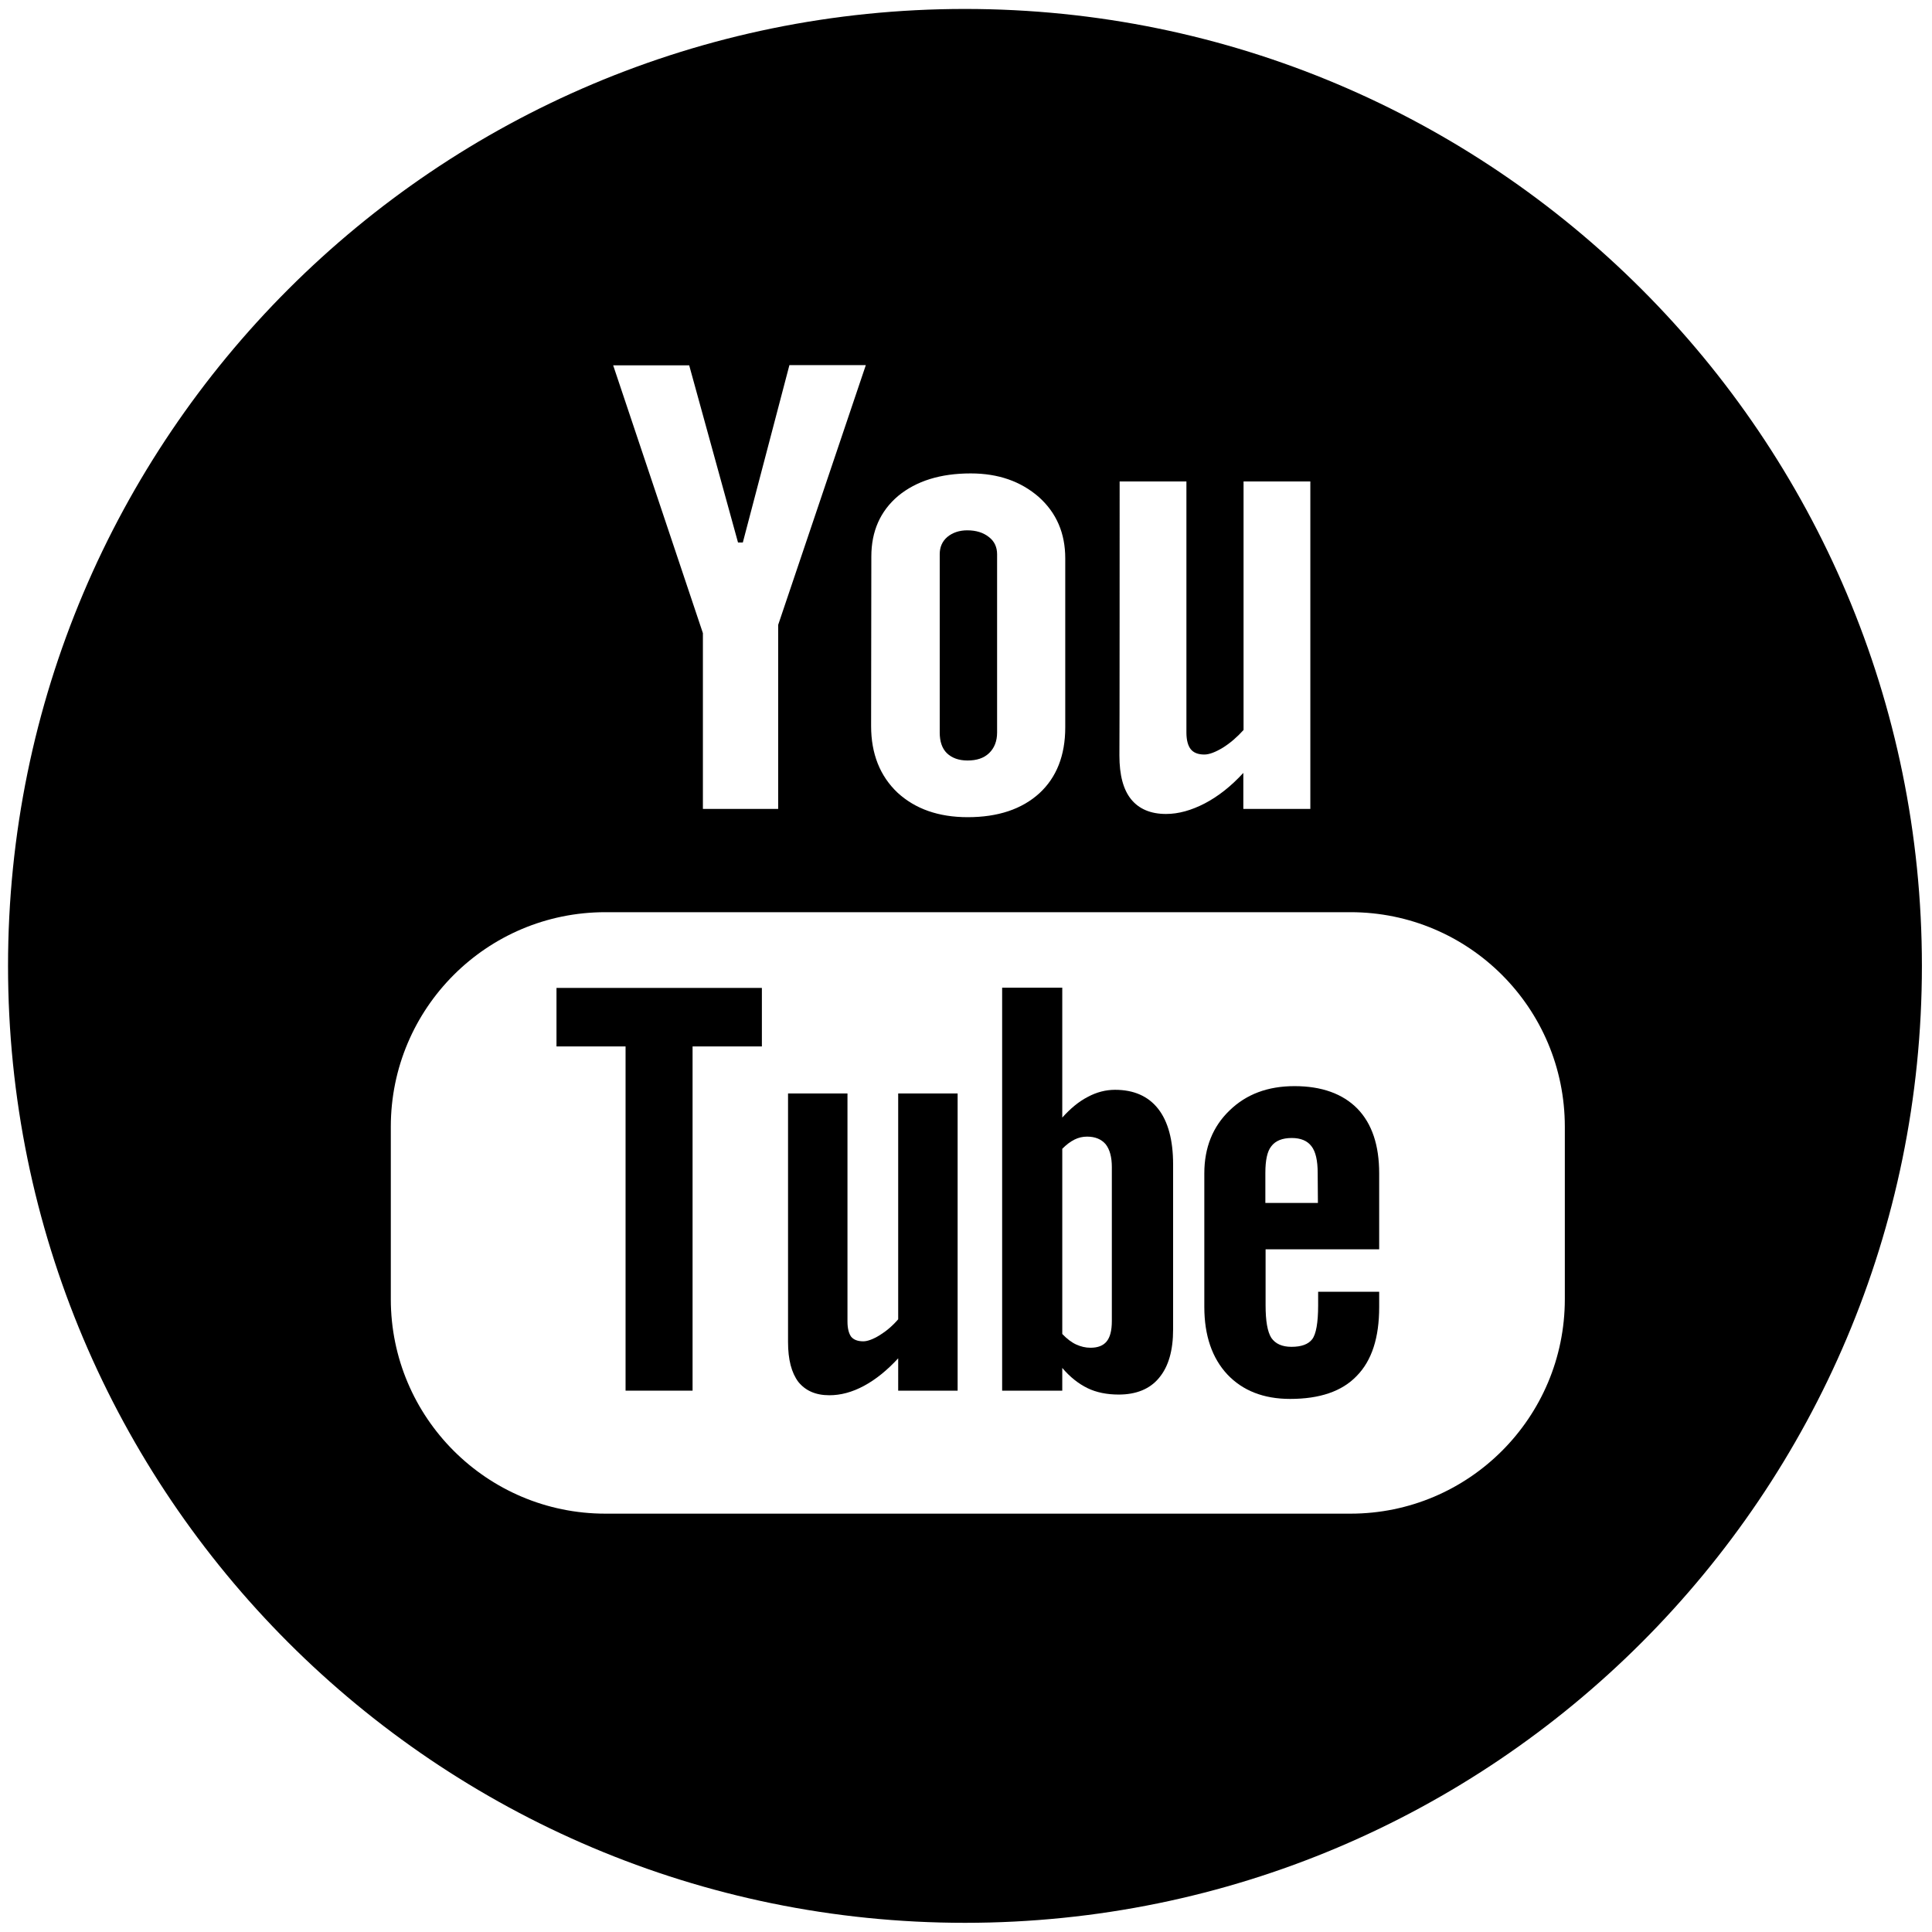
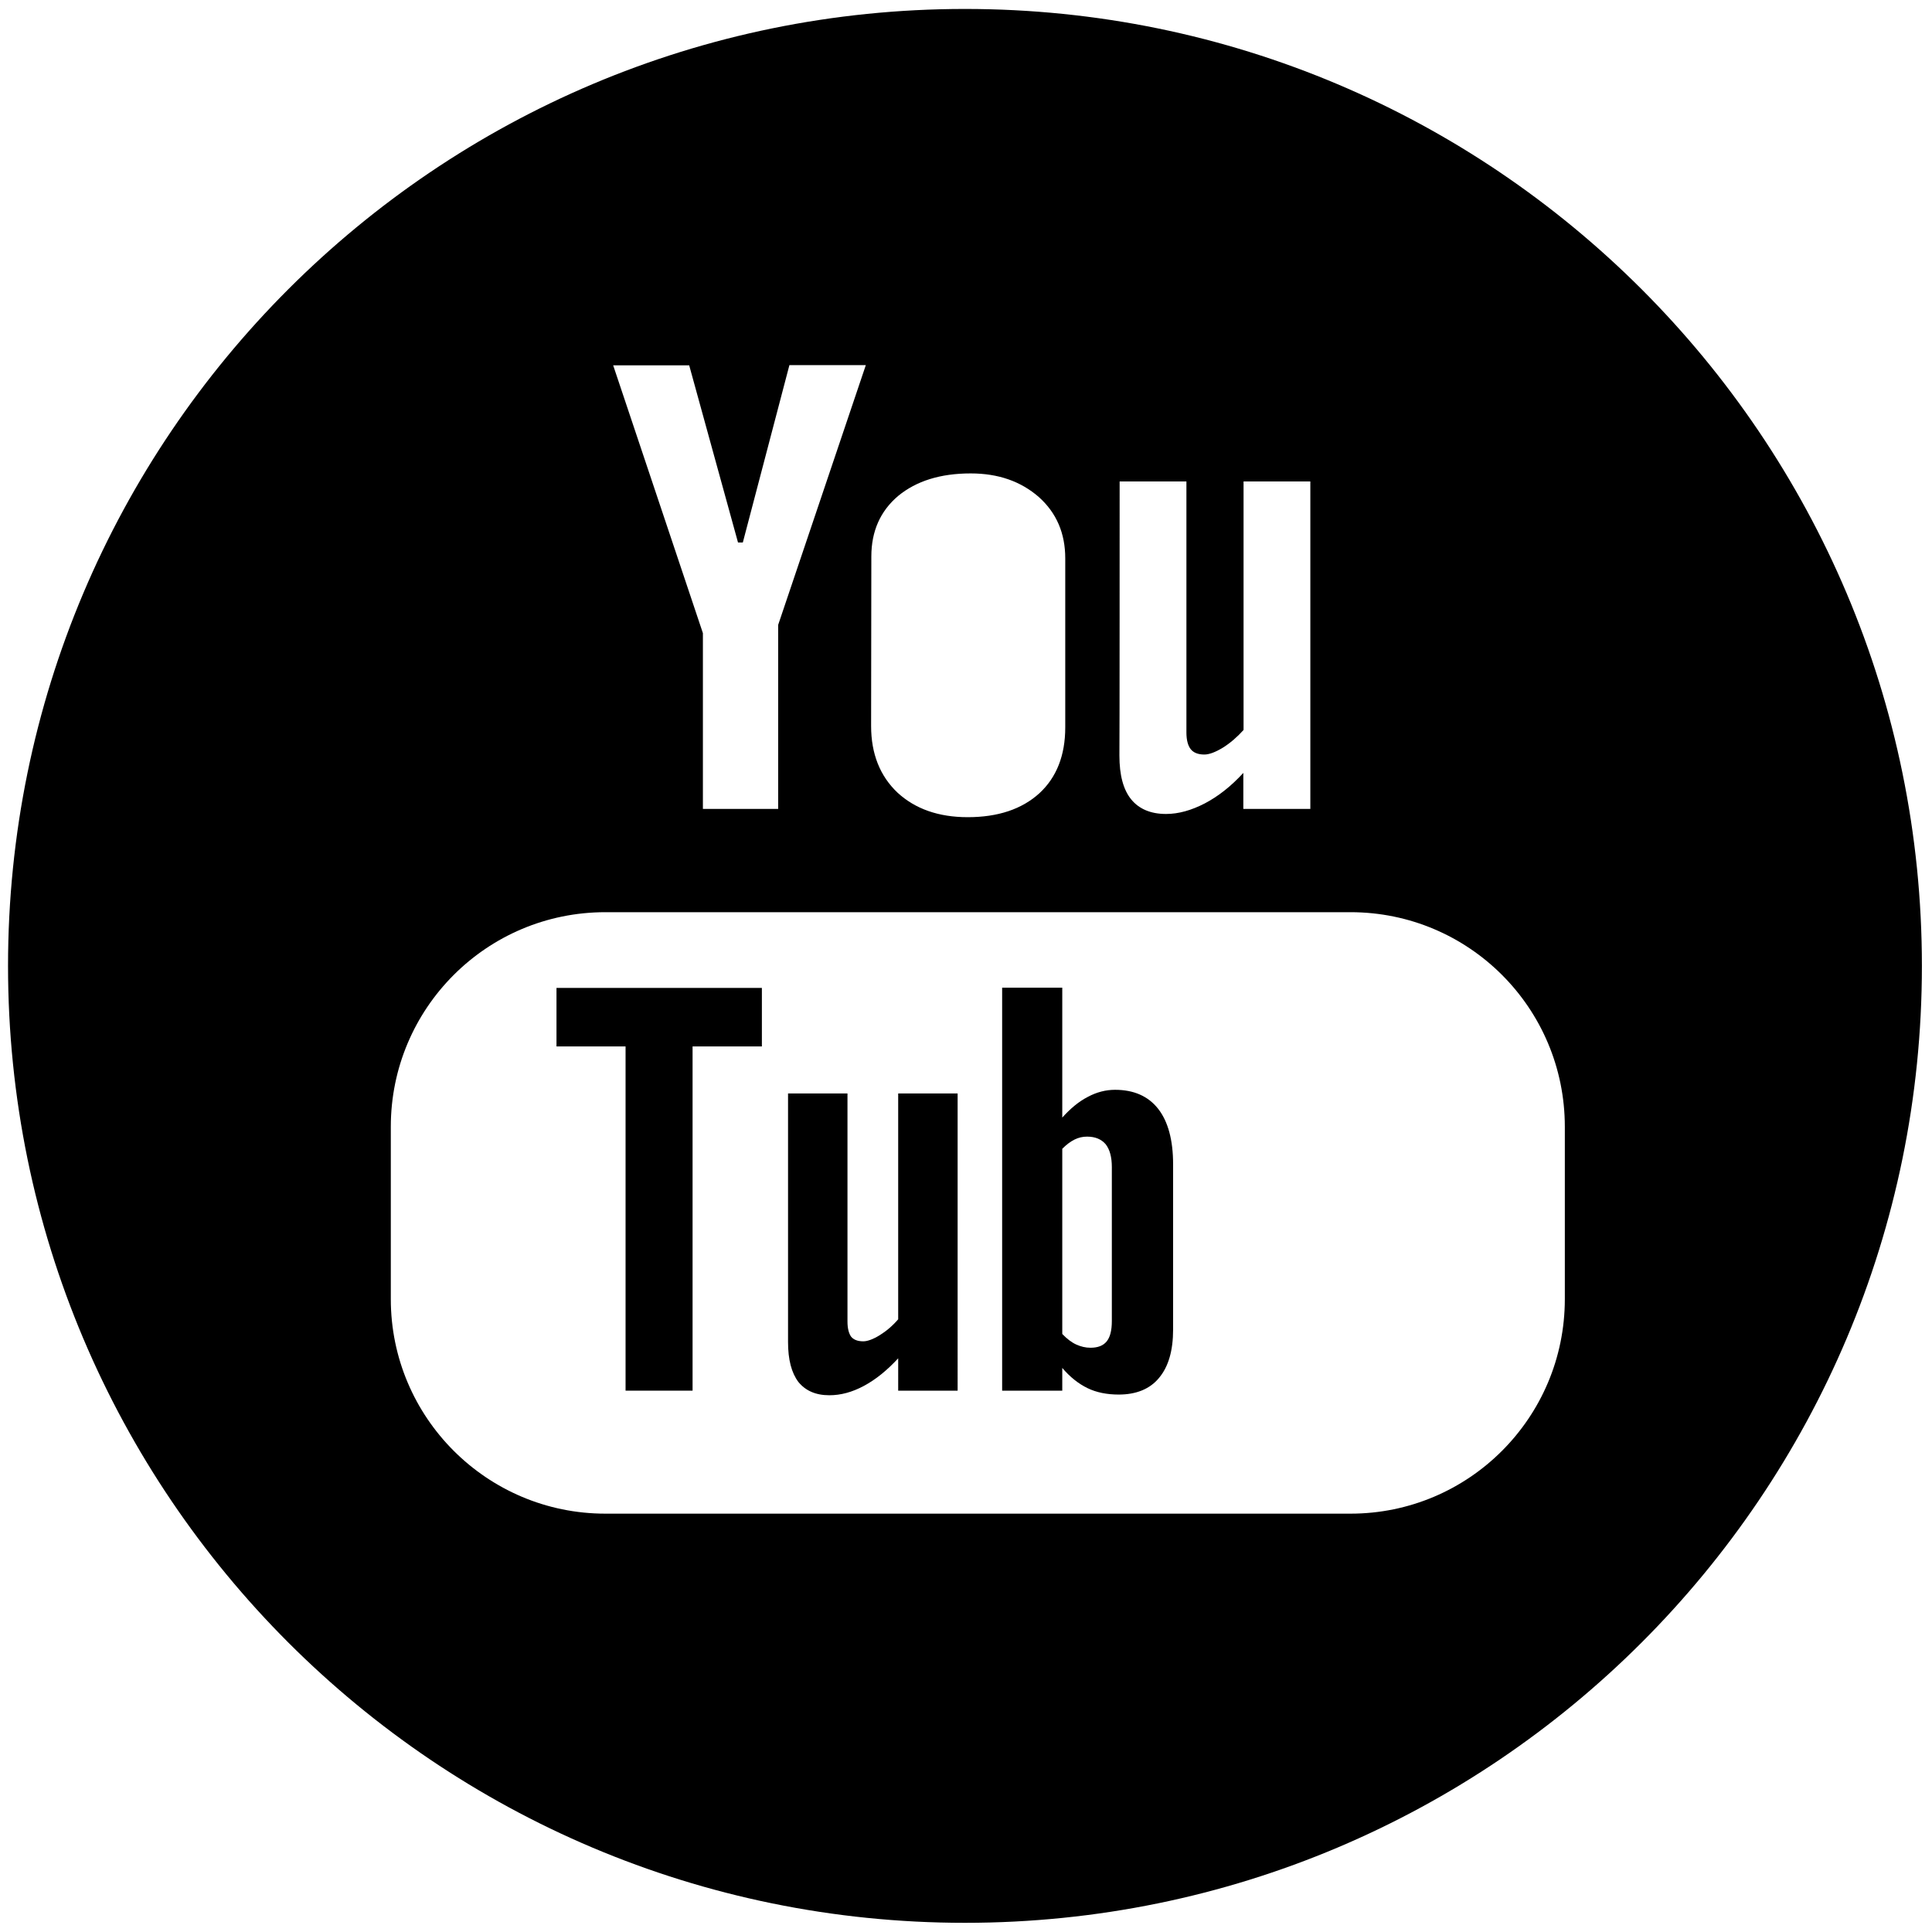
<svg xmlns="http://www.w3.org/2000/svg" version="1.1" id="Calque_1" x="0px" y="0px" viewBox="0 0 841.9 841.9" style="enable-background:new 0 0 841.9 841.9;" xml:space="preserve">
  <g>
    <polygon points="242.5,456 272.6,456 272.6,606 301.8,606 301.8,456 332,456 332,430.5 242.5,430.5  " />
-     <path d="M421.6,331.4c4,0,7.1-1,9.4-3.2c2.3-2.2,3.5-5.2,3.5-9v-77.7c0-3.1-1.2-5.7-3.6-7.5c-2.4-1.9-5.5-2.9-9.4-2.9   c-3.5,0-6.4,1-8.7,2.9c-2.2,1.9-3.3,4.4-3.3,7.5v77.7c0,3.9,1,6.9,3.1,9C414.8,330.3,417.8,331.4,421.6,331.4z" />
    <path d="M485.9,474.9c-4,0-8,1-11.9,3.1c-3.9,2-7.6,5.1-11.1,9v-56.6h-26.2V606h26.2v-9.9c3.4,4,7.1,6.9,11,8.8   c3.9,1.9,8.5,2.8,13.6,2.8c7.6,0,13.6-2.4,17.6-7.3c4.1-4.9,6.1-11.9,6.1-21.1v-71.9c0-10.6-2.2-18.7-6.5-24.2   C500.4,477.7,494.1,474.9,485.9,474.9z M484.5,575.7c0,4.2-0.8,7.1-2.3,8.9c-1.5,1.8-3.8,2.7-7,2.7c-2.2,0-4.2-0.5-6.2-1.4   c-2-0.9-4.1-2.5-6.1-4.6v-80.7c1.8-1.8,3.5-3.1,5.3-4c1.8-0.9,3.6-1.3,5.5-1.3c3.5,0,6.2,1.1,8.1,3.3c1.8,2.3,2.7,5.6,2.7,10V575.7   z" />
    <path d="M391.4,574.9c-2.4,2.8-5.1,5.1-8,6.9c-2.9,1.8-5.4,2.7-7.2,2.7c-2.5,0-4.2-0.7-5.3-2c-1-1.4-1.6-3.6-1.6-6.6v-99.4h-25.9   v108.3c0,7.7,1.5,13.4,4.5,17.4c3.1,3.8,7.5,5.8,13.5,5.8c4.9,0,9.9-1.3,15.1-4.1c5.2-2.8,10.1-6.8,14.9-12V606h25.9V476.5h-25.9   L391.4,574.9L391.4,574.9z" />
    <path d="M420.5,3.9c-230.3,0-417,186.7-417,417c0,230.3,186.7,417,417,417s417-186.7,417-417C837.5,190.6,650.8,3.9,420.5,3.9z    M487.9,209.8H517v109.4c0,3.4,0.7,5.8,1.9,7.3c1.2,1.5,3.2,2.3,5.9,2.3c2.1,0,4.8-1,8.1-3c3.2-2,6.2-4.6,9-7.7V209.8H571v142.7   h-29.2v-15.7c-5.3,5.8-10.9,10.2-16.8,13.3c-5.8,3-11.4,4.6-16.9,4.6c-6.7,0-11.8-2.2-15.2-6.4c-3.4-4.2-5.1-10.5-5.1-19.1   C487.9,329,487.9,209.8,487.9,209.8z M379.7,242.5c0-11,3.9-19.8,11.7-26.4c7.9-6.5,18.4-9.8,31.6-9.8c12.1,0,21.9,3.5,29.7,10.3   c7.7,6.9,11.5,15.8,11.5,26.7V317c0,12.2-3.8,21.8-11.3,28.7c-7.6,6.9-18,10.4-31.2,10.4c-12.7,0-22.9-3.6-30.6-10.7   c-7.6-7.2-11.5-16.9-11.5-29L379.7,242.5L379.7,242.5z M300.3,159.1l21.3,77.3h2.1l20.3-77.3h33.3l-38.2,113.2v80.2h-32.8v-76.6   l-39.1-116.7H300.3z M681.9,566.1c0,51.6-41.8,93.5-93.4,93.5H263.8c-51.6,0-93.5-41.9-93.5-93.5V491c0-51.6,41.8-93.5,93.5-93.5   h324.7c51.6,0,93.4,41.8,93.4,93.5V566.1z" />
-     <path d="M564.1,473.3c-11.6,0-21,3.5-28.3,10.6c-7.3,7-11,16.2-11,27.4v58.2c0,12.5,3.4,22.3,10,29.4c6.7,7.1,15.8,10.7,27.4,10.7   c12.9,0,22.6-3.3,29-10c6.6-6.7,9.8-16.7,9.8-30v-6.7h-26.6v5.9c0,7.6-0.9,12.6-2.6,14.8s-4.7,3.3-9,3.3c-4.1,0-7-1.3-8.8-3.9   c-1.7-2.7-2.5-7.4-2.5-14.2v-24.4H601v-33.1c0-12.2-3.1-21.6-9.5-28.2C585.1,476.6,575.9,473.3,564.1,473.3z M574.3,524.2h-22.9   v-13.1c0-5.4,0.8-9.4,2.6-11.6c1.8-2.4,4.8-3.6,8.9-3.6c3.9,0,6.8,1.2,8.6,3.6c1.8,2.3,2.7,6.2,2.7,11.6L574.3,524.2L574.3,524.2z" />
  </g>
</svg>